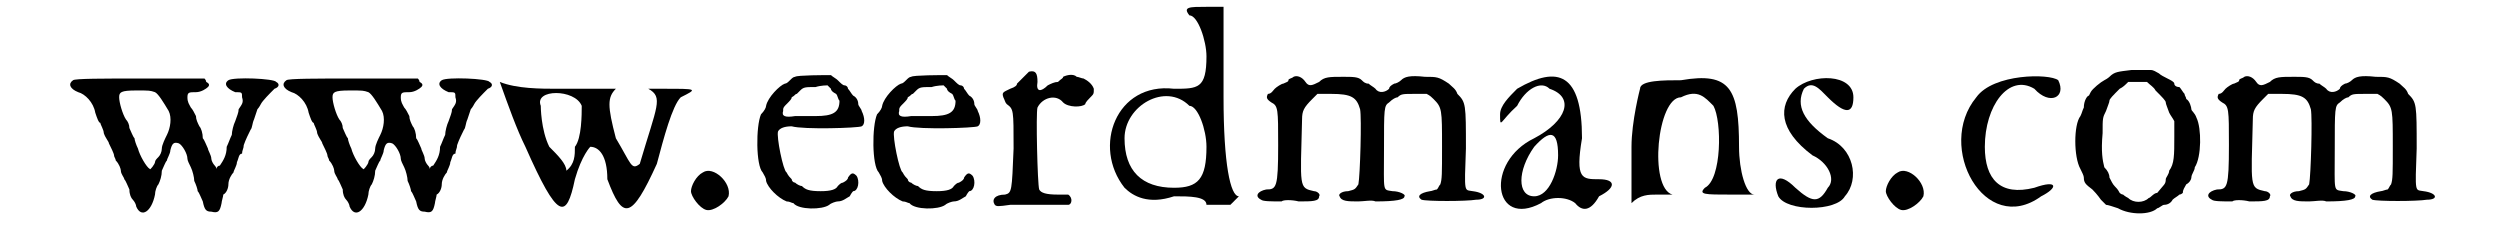
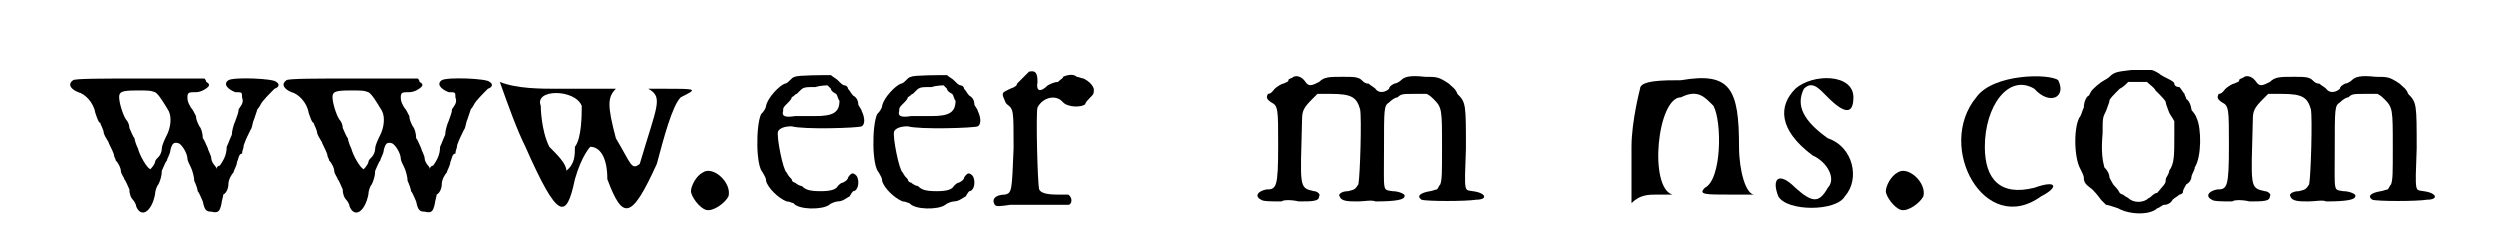
<svg xmlns="http://www.w3.org/2000/svg" xmlns:xlink="http://www.w3.org/1999/xlink" width="140px" height="13px" viewBox="0 0 1409 136" version="1.1">
  <defs>
    <path id="gl8709" d="M 15 20 C 12 22 13 25 18 27 C 22 28 27 33 28 39 C 29 42 30 45 31 45 C 31 46 33 49 33 51 C 34 54 36 56 36 57 C 37 59 39 63 39 64 C 39 65 40 66 40 67 C 42 69 43 72 43 73 C 43 75 45 77 45 78 C 46 79 47 82 48 84 C 48 87 49 89 50 90 C 51 91 52 93 52 94 C 55 101 61 97 63 87 C 63 85 64 82 65 81 C 66 79 67 76 67 73 C 68 71 69 68 70 67 C 70 66 72 63 72 61 C 73 57 74 56 77 57 C 79 58 82 63 82 66 C 82 67 83 69 84 71 C 85 73 86 77 86 79 C 87 81 88 84 88 85 C 89 86 90 89 91 91 C 92 96 93 97 96 97 C 100 98 101 97 102 92 C 102 91 103 88 103 87 C 105 86 106 83 106 81 C 106 78 108 75 109 74 C 109 73 111 70 111 68 C 112 66 112 63 114 63 C 114 61 115 60 115 58 C 116 55 118 51 119 49 C 120 48 120 45 121 43 C 122 40 123 37 123 37 C 124 36 125 34 125 34 C 126 32 130 28 133 25 C 136 24 136 22 134 21 C 133 19 109 18 106 20 C 103 22 105 25 110 27 C 114 27 114 27 114 30 C 115 33 114 34 112 37 C 112 39 111 41 110 44 C 109 46 108 50 108 52 C 107 54 106 57 105 59 C 105 64 103 67 101 70 C 100 70 99 71 99 72 C 99 71 98 70 98 70 C 97 69 96 67 96 66 C 96 64 94 61 94 60 C 93 58 92 55 91 54 C 91 51 90 48 89 47 C 88 45 87 43 87 41 C 86 39 85 37 84 36 C 83 34 82 33 82 30 C 82 27 83 27 87 27 C 90 27 93 25 94 24 C 95 23 95 22 93 21 C 93 21 93 20 92 19 C 79 19 67 19 54 19 C 33 19 16 19 15 20 M 63 27 C 65 28 68 33 71 38 C 73 42 72 48 70 52 C 69 54 67 58 67 60 C 67 62 66 64 65 65 C 64 66 63 67 63 68 C 63 69 60 73 60 72 C 58 71 54 64 53 60 C 52 58 51 55 51 54 C 50 53 49 50 48 48 C 48 46 47 44 46 43 C 44 40 42 33 42 30 C 42 27 43 26 52 26 C 60 26 60 26 63 27 z" fill="black" />
    <path id="gl8709" d="M 15 20 C 12 22 13 25 18 27 C 22 28 27 33 28 39 C 29 42 30 45 31 45 C 31 46 33 49 33 51 C 34 54 36 56 36 57 C 37 59 39 63 39 64 C 39 65 40 66 40 67 C 42 69 43 72 43 73 C 43 75 45 77 45 78 C 46 79 47 82 48 84 C 48 87 49 89 50 90 C 51 91 52 93 52 94 C 55 101 61 97 63 87 C 63 85 64 82 65 81 C 66 79 67 76 67 73 C 68 71 69 68 70 67 C 70 66 72 63 72 61 C 73 57 74 56 77 57 C 79 58 82 63 82 66 C 82 67 83 69 84 71 C 85 73 86 77 86 79 C 87 81 88 84 88 85 C 89 86 90 89 91 91 C 92 96 93 97 96 97 C 100 98 101 97 102 92 C 102 91 103 88 103 87 C 105 86 106 83 106 81 C 106 78 108 75 109 74 C 109 73 111 70 111 68 C 112 66 112 63 114 63 C 114 61 115 60 115 58 C 116 55 118 51 119 49 C 120 48 120 45 121 43 C 122 40 123 37 123 37 C 124 36 125 34 125 34 C 126 32 130 28 133 25 C 136 24 136 22 134 21 C 133 19 109 18 106 20 C 103 22 105 25 110 27 C 114 27 114 27 114 30 C 115 33 114 34 112 37 C 112 39 111 41 110 44 C 109 46 108 50 108 52 C 107 54 106 57 105 59 C 105 64 103 67 101 70 C 100 70 99 71 99 72 C 99 71 98 70 98 70 C 97 69 96 67 96 66 C 96 64 94 61 94 60 C 93 58 92 55 91 54 C 91 51 90 48 89 47 C 88 45 87 43 87 41 C 86 39 85 37 84 36 C 83 34 82 33 82 30 C 82 27 83 27 87 27 C 90 27 93 25 94 24 C 95 23 95 22 93 21 C 93 21 93 20 92 19 C 79 19 67 19 54 19 C 33 19 16 19 15 20 M 63 27 C 65 28 68 33 71 38 C 73 42 72 48 70 52 C 69 54 67 58 67 60 C 67 62 66 64 65 65 C 64 66 63 67 63 68 C 63 69 60 73 60 72 C 58 71 54 64 53 60 C 52 58 51 55 51 54 C 50 53 49 50 48 48 C 48 46 47 44 46 43 C 44 40 42 33 42 30 C 42 27 43 26 52 26 C 60 26 60 26 63 27 z" fill="black" />
    <path id="gl8710" d="M 19 38 C 38 81 43 81 48 57 C 52 43 57 38 57 38 C 62 38 67 43 67 57 C 76 81 81 81 96 48 C 100 33 105 14 110 9 C 120 4 120 4 100 4 C 91 4 86 4 91 4 C 100 9 96 14 86 48 C 81 52 81 48 72 33 C 67 14 67 9 72 4 C 72 4 62 4 38 4 C 28 4 14 4 4 0 C 9 14 14 28 19 38 M 52 14 C 52 19 52 33 48 38 C 48 43 48 48 43 52 C 43 48 38 43 33 38 C 28 28 28 14 28 14 C 24 4 48 4 52 14 z" fill="black" />
    <path id="gl1539" d="M 19 13 C 15 15 12 21 12 24 C 12 27 17 34 21 35 C 25 36 32 31 34 27 C 36 19 25 9 19 13 z" fill="black" />
    <path id="gl8711" d="M 42 8 C 41 8 40 9 39 10 C 38 11 37 12 36 12 C 33 13 26 20 25 25 C 25 26 24 28 22 30 C 19 37 19 60 23 64 C 24 66 25 67 25 69 C 26 73 32 79 37 81 C 39 81 40 82 41 82 C 44 86 58 86 62 83 C 63 82 66 81 67 81 C 70 81 72 79 74 78 C 75 76 76 75 76 75 C 79 75 80 69 78 66 C 76 64 75 64 73 67 C 73 68 72 69 70 70 C 69 70 68 71 67 72 C 66 74 63 75 57 75 C 50 75 48 74 46 72 C 45 72 43 71 42 70 C 41 70 40 69 40 68 C 39 67 38 66 37 64 C 35 63 31 43 32 40 C 33 38 36 37 40 37 C 47 39 79 38 81 37 C 83 36 83 32 81 28 C 81 27 79 25 79 24 C 79 22 78 20 76 19 C 75 18 74 16 73 15 C 73 14 72 13 71 13 C 70 13 69 12 67 10 C 66 9 64 8 63 7 C 60 7 43 7 42 8 M 63 15 C 63 16 64 17 66 18 C 67 19 67 21 68 22 C 68 29 64 31 54 31 C 51 31 45 31 42 31 C 36 32 34 31 35 28 C 35 28 35 27 35 27 C 35 26 36 25 37 24 C 39 22 40 21 40 20 C 42 19 42 18 43 18 C 43 18 44 17 45 16 C 47 14 48 14 54 14 C 57 13 61 13 61 13 C 61 13 62 14 63 15 z" fill="black" />
    <path id="gl8711" d="M 42 8 C 41 8 40 9 39 10 C 38 11 37 12 36 12 C 33 13 26 20 25 25 C 25 26 24 28 22 30 C 19 37 19 60 23 64 C 24 66 25 67 25 69 C 26 73 32 79 37 81 C 39 81 40 82 41 82 C 44 86 58 86 62 83 C 63 82 66 81 67 81 C 70 81 72 79 74 78 C 75 76 76 75 76 75 C 79 75 80 69 78 66 C 76 64 75 64 73 67 C 73 68 72 69 70 70 C 69 70 68 71 67 72 C 66 74 63 75 57 75 C 50 75 48 74 46 72 C 45 72 43 71 42 70 C 41 70 40 69 40 68 C 39 67 38 66 37 64 C 35 63 31 43 32 40 C 33 38 36 37 40 37 C 47 39 79 38 81 37 C 83 36 83 32 81 28 C 81 27 79 25 79 24 C 79 22 78 20 76 19 C 75 18 74 16 73 15 C 73 14 72 13 71 13 C 70 13 69 12 67 10 C 66 9 64 8 63 7 C 60 7 43 7 42 8 M 63 15 C 63 16 64 17 66 18 C 67 19 67 21 68 22 C 68 29 64 31 54 31 C 51 31 45 31 42 31 C 36 32 34 31 35 28 C 35 28 35 27 35 27 C 35 26 36 25 37 24 C 39 22 40 21 40 20 C 42 19 42 18 43 18 C 43 18 44 17 45 16 C 47 14 48 14 54 14 C 57 13 61 13 61 13 C 61 13 62 14 63 15 z" fill="black" />
    <path id="gl2305" d="M 38 12 C 37 13 31 19 31 19 C 31 20 30 21 27 22 C 23 24 22 24 23 27 C 24 29 24 30 25 31 C 29 34 29 34 29 57 C 28 82 28 83 24 84 C 18 84 16 87 18 90 C 19 91 20 91 27 90 C 36 90 38 90 51 90 C 55 90 60 90 61 90 C 63 90 64 86 61 84 C 61 84 58 84 55 84 C 48 84 45 83 44 81 C 43 78 42 36 43 33 C 46 27 54 25 58 30 C 61 33 69 33 71 31 C 71 30 73 28 74 27 C 76 25 76 25 76 22 C 75 19 72 17 70 16 C 69 16 67 15 66 15 C 64 13 60 14 58 15 C 58 16 57 16 55 18 C 53 18 51 19 49 20 C 45 24 42 24 43 18 C 43 13 42 11 38 12 z" fill="black" />
-     <path id="gl8712" d="M 52 9 C 57 9 62 24 62 33 C 62 52 57 52 43 52 C 9 48 -5 86 14 110 C 19 115 28 120 43 115 C 52 115 62 115 62 120 C 62 120 67 120 76 120 C 81 115 81 115 81 115 C 76 115 72 96 72 57 C 72 38 72 19 72 4 C 72 4 67 4 62 4 C 52 4 48 4 52 9 M 52 62 C 57 62 62 76 62 86 C 62 105 57 110 43 110 C 24 110 14 100 14 81 C 14 62 38 48 52 62 z" fill="black" />
-     <path id="gl8713" d="M 34 9 C 33 10 31 10 31 11 C 31 12 30 12 28 13 C 27 13 24 15 23 16 C 22 17 21 19 19 19 C 18 21 18 22 21 24 C 25 26 25 28 25 49 C 25 74 24 75 18 75 C 13 76 11 79 15 81 C 16 82 21 82 27 82 C 28 81 33 81 37 82 C 45 82 49 82 49 79 C 50 78 48 76 46 76 C 37 74 38 74 39 34 C 39 29 40 27 45 22 C 46 21 47 20 48 19 C 51 19 54 19 56 19 C 68 19 71 21 73 28 C 74 33 73 67 72 72 C 70 75 70 75 66 76 C 62 76 60 78 61 79 C 62 82 66 82 72 82 C 75 82 80 81 82 82 C 94 82 99 81 99 79 C 100 78 96 76 92 76 C 86 75 87 77 87 52 C 87 27 87 26 90 24 C 92 22 94 21 95 21 C 97 19 98 19 105 19 C 108 19 110 19 112 19 C 114 20 115 21 116 22 C 121 27 121 28 121 50 C 121 66 121 69 120 72 C 119 73 119 74 118 75 C 117 75 115 76 114 76 C 108 77 106 79 109 81 C 112 82 135 82 141 81 C 148 81 147 77 139 76 C 134 75 134 78 135 51 C 135 25 135 24 130 19 C 129 16 127 15 125 13 C 119 9 118 9 111 9 C 102 8 99 9 97 11 C 96 12 94 13 93 13 C 91 14 90 15 90 16 C 88 18 84 19 82 16 C 81 15 79 14 78 13 C 76 13 75 12 74 11 C 72 9 69 9 63 9 C 55 9 52 9 49 12 C 45 14 43 15 41 12 C 39 9 36 8 34 9 z" fill="black" />
-     <path id="gl8714" d="M 14 9 C 9 14 4 19 4 24 C 4 33 4 28 14 19 C 19 9 28 4 33 9 C 48 14 43 28 24 38 C -5 52 0 91 28 76 C 33 72 43 72 48 76 C 52 81 57 81 62 72 C 72 67 72 62 62 62 C 52 62 48 62 52 38 C 52 0 38 -5 14 9 M 38 48 C 38 57 33 72 24 72 C 14 72 14 57 24 43 C 33 33 38 33 38 48 z" fill="black" />
    <path id="gl8715" d="M 14 14 C 14 14 9 33 9 48 C 9 57 9 67 9 81 C 14 76 19 76 24 76 C 33 76 38 76 33 76 C 19 72 24 19 38 19 C 48 14 52 19 57 24 C 62 33 62 67 52 72 C 48 76 52 76 67 76 C 76 76 81 76 81 76 C 76 76 72 62 72 48 C 72 14 67 4 38 9 C 28 9 14 9 14 14 z" fill="black" />
    <path id="gl8716" d="M 14 9 C 4 19 4 33 24 48 C 33 52 38 62 33 67 C 28 76 24 76 14 67 C 4 57 0 62 4 72 C 9 81 38 81 43 72 C 52 62 48 43 33 38 C 19 28 14 19 19 9 C 24 4 28 9 33 14 C 43 24 48 24 48 14 C 48 0 24 0 14 9 z" fill="black" />
    <path id="gl1539" d="M 19 13 C 15 15 12 21 12 24 C 12 27 17 34 21 35 C 25 36 32 31 34 27 C 36 19 25 9 19 13 z" fill="black" />
    <path id="gl8717" d="M 14 14 C -10 43 19 96 52 72 C 62 67 62 62 48 67 C 28 72 19 62 19 43 C 19 19 33 0 48 9 C 57 19 67 14 62 4 C 57 0 24 0 14 14 z" fill="black" />
    <path id="gl8718" d="M 41 6 C 33 7 31 7 28 10 C 28 10 27 11 25 12 C 23 13 18 17 17 19 C 16 21 16 21 16 21 C 15 21 13 24 13 28 C 12 30 12 31 11 33 C 7 38 7 57 11 64 C 12 66 13 68 13 69 C 13 72 14 73 18 76 C 21 79 23 82 23 82 C 24 83 25 84 26 85 C 27 85 30 86 33 87 C 40 91 52 91 56 87 C 57 87 59 85 60 85 C 62 85 64 84 65 82 C 66 81 68 80 69 79 C 70 79 71 78 71 78 C 71 76 72 75 73 73 C 75 72 76 70 76 69 C 76 67 78 65 78 63 C 82 57 82 40 79 34 C 78 31 76 30 76 29 C 76 28 75 24 73 23 C 73 22 72 21 72 20 C 71 19 70 17 69 16 C 67 16 66 15 66 14 C 66 13 64 12 62 11 C 60 10 58 9 57 8 C 55 7 54 6 52 6 C 51 6 50 6 49 6 C 49 6 45 6 41 6 M 55 18 C 59 22 61 24 61 25 C 61 26 62 28 63 31 C 64 33 65 34 66 36 C 66 39 66 42 66 45 C 66 56 66 61 63 65 C 63 67 61 69 61 70 C 61 73 60 73 56 78 C 54 78 52 81 51 81 C 48 84 42 84 39 81 C 37 80 36 79 36 79 C 35 79 34 78 34 78 C 33 76 32 75 31 74 C 30 73 29 71 28 69 C 28 67 27 65 25 63 C 24 59 23 54 24 43 C 24 34 24 34 26 30 C 27 27 28 25 28 24 C 28 23 30 21 34 17 C 36 16 37 15 39 13 C 40 13 42 13 45 13 C 46 13 48 13 50 13 C 52 15 54 16 55 18 z" fill="black" />
    <path id="gl8713" d="M 34 9 C 33 10 31 10 31 11 C 31 12 30 12 28 13 C 27 13 24 15 23 16 C 22 17 21 19 19 19 C 18 21 18 22 21 24 C 25 26 25 28 25 49 C 25 74 24 75 18 75 C 13 76 11 79 15 81 C 16 82 21 82 27 82 C 28 81 33 81 37 82 C 45 82 49 82 49 79 C 50 78 48 76 46 76 C 37 74 38 74 39 34 C 39 29 40 27 45 22 C 46 21 47 20 48 19 C 51 19 54 19 56 19 C 68 19 71 21 73 28 C 74 33 73 67 72 72 C 70 75 70 75 66 76 C 62 76 60 78 61 79 C 62 82 66 82 72 82 C 75 82 80 81 82 82 C 94 82 99 81 99 79 C 100 78 96 76 92 76 C 86 75 87 77 87 52 C 87 27 87 26 90 24 C 92 22 94 21 95 21 C 97 19 98 19 105 19 C 108 19 110 19 112 19 C 114 20 115 21 116 22 C 121 27 121 28 121 50 C 121 66 121 69 120 72 C 119 73 119 74 118 75 C 117 75 115 76 114 76 C 108 77 106 79 109 81 C 112 82 135 82 141 81 C 148 81 147 77 139 76 C 134 75 134 78 135 51 C 135 25 135 24 130 19 C 129 16 127 15 125 13 C 119 9 118 9 111 9 C 102 8 99 9 97 11 C 96 12 94 13 93 13 C 91 14 90 15 90 16 C 88 18 84 19 82 16 C 81 15 79 14 78 13 C 76 13 75 12 74 11 C 72 9 69 9 63 9 C 55 9 52 9 49 12 C 45 14 43 15 41 12 C 39 9 36 8 34 9 z" fill="black" />
  </defs>
  <use xlink:href="#gl8709" x="0" y="27" />
  <use xlink:href="#gl8709" x="125" y="27" />
  <use xlink:href="#gl8710" x="261" y="48" />
  <use xlink:href="#gl1539" x="365" y="88" />
  <use xlink:href="#gl8711" x="396" y="37" />
  <use xlink:href="#gl8711" x="464" y="37" />
  <use xlink:href="#gl2305" x="537" y="30" />
  <use xlink:href="#gl8712" x="617" y="0" />
  <use xlink:href="#gl8713" x="696" y="36" />
  <use xlink:href="#gl8714" x="847" y="43" />
  <use xlink:href="#gl8715" x="919" y="38" />
  <use xlink:href="#gl8716" x="1010" y="43" />
  <use xlink:href="#gl1539" x="1065" y="88" />
  <use xlink:href="#gl8717" x="1116" y="43" />
  <use xlink:href="#gl8718" x="1180" y="35" />
  <use xlink:href="#gl8713" x="1253" y="36" />
</svg>